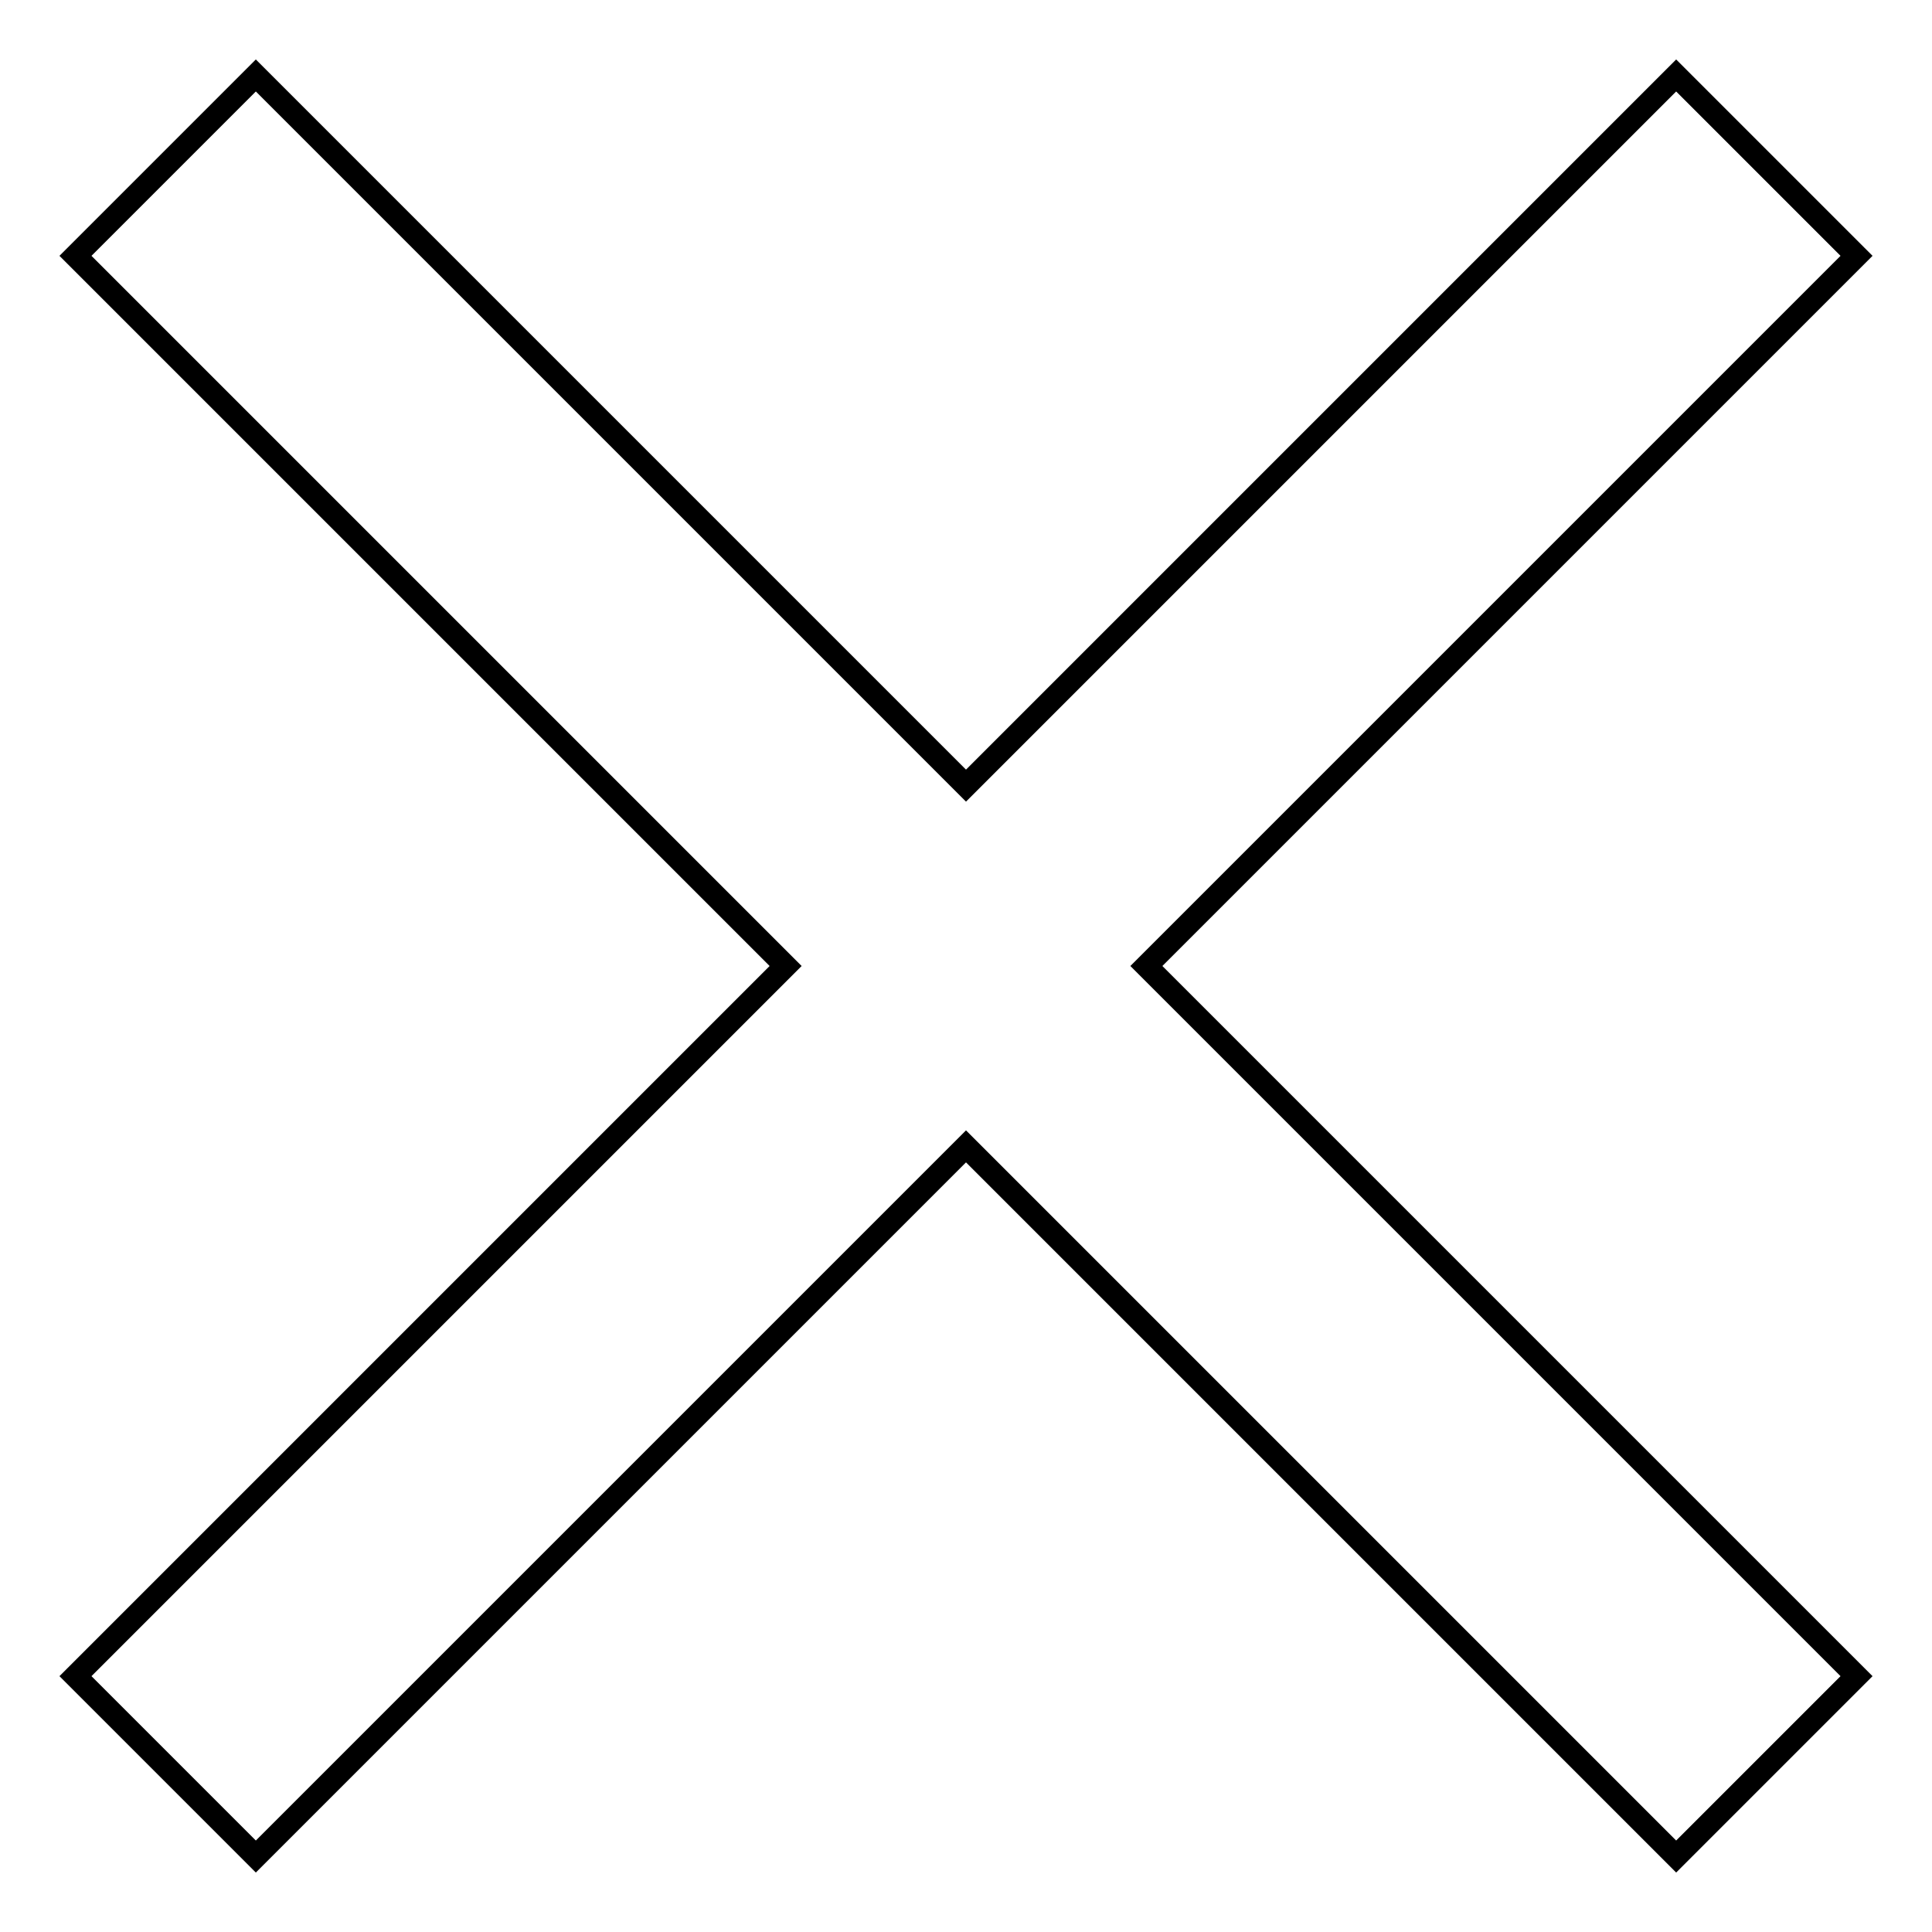
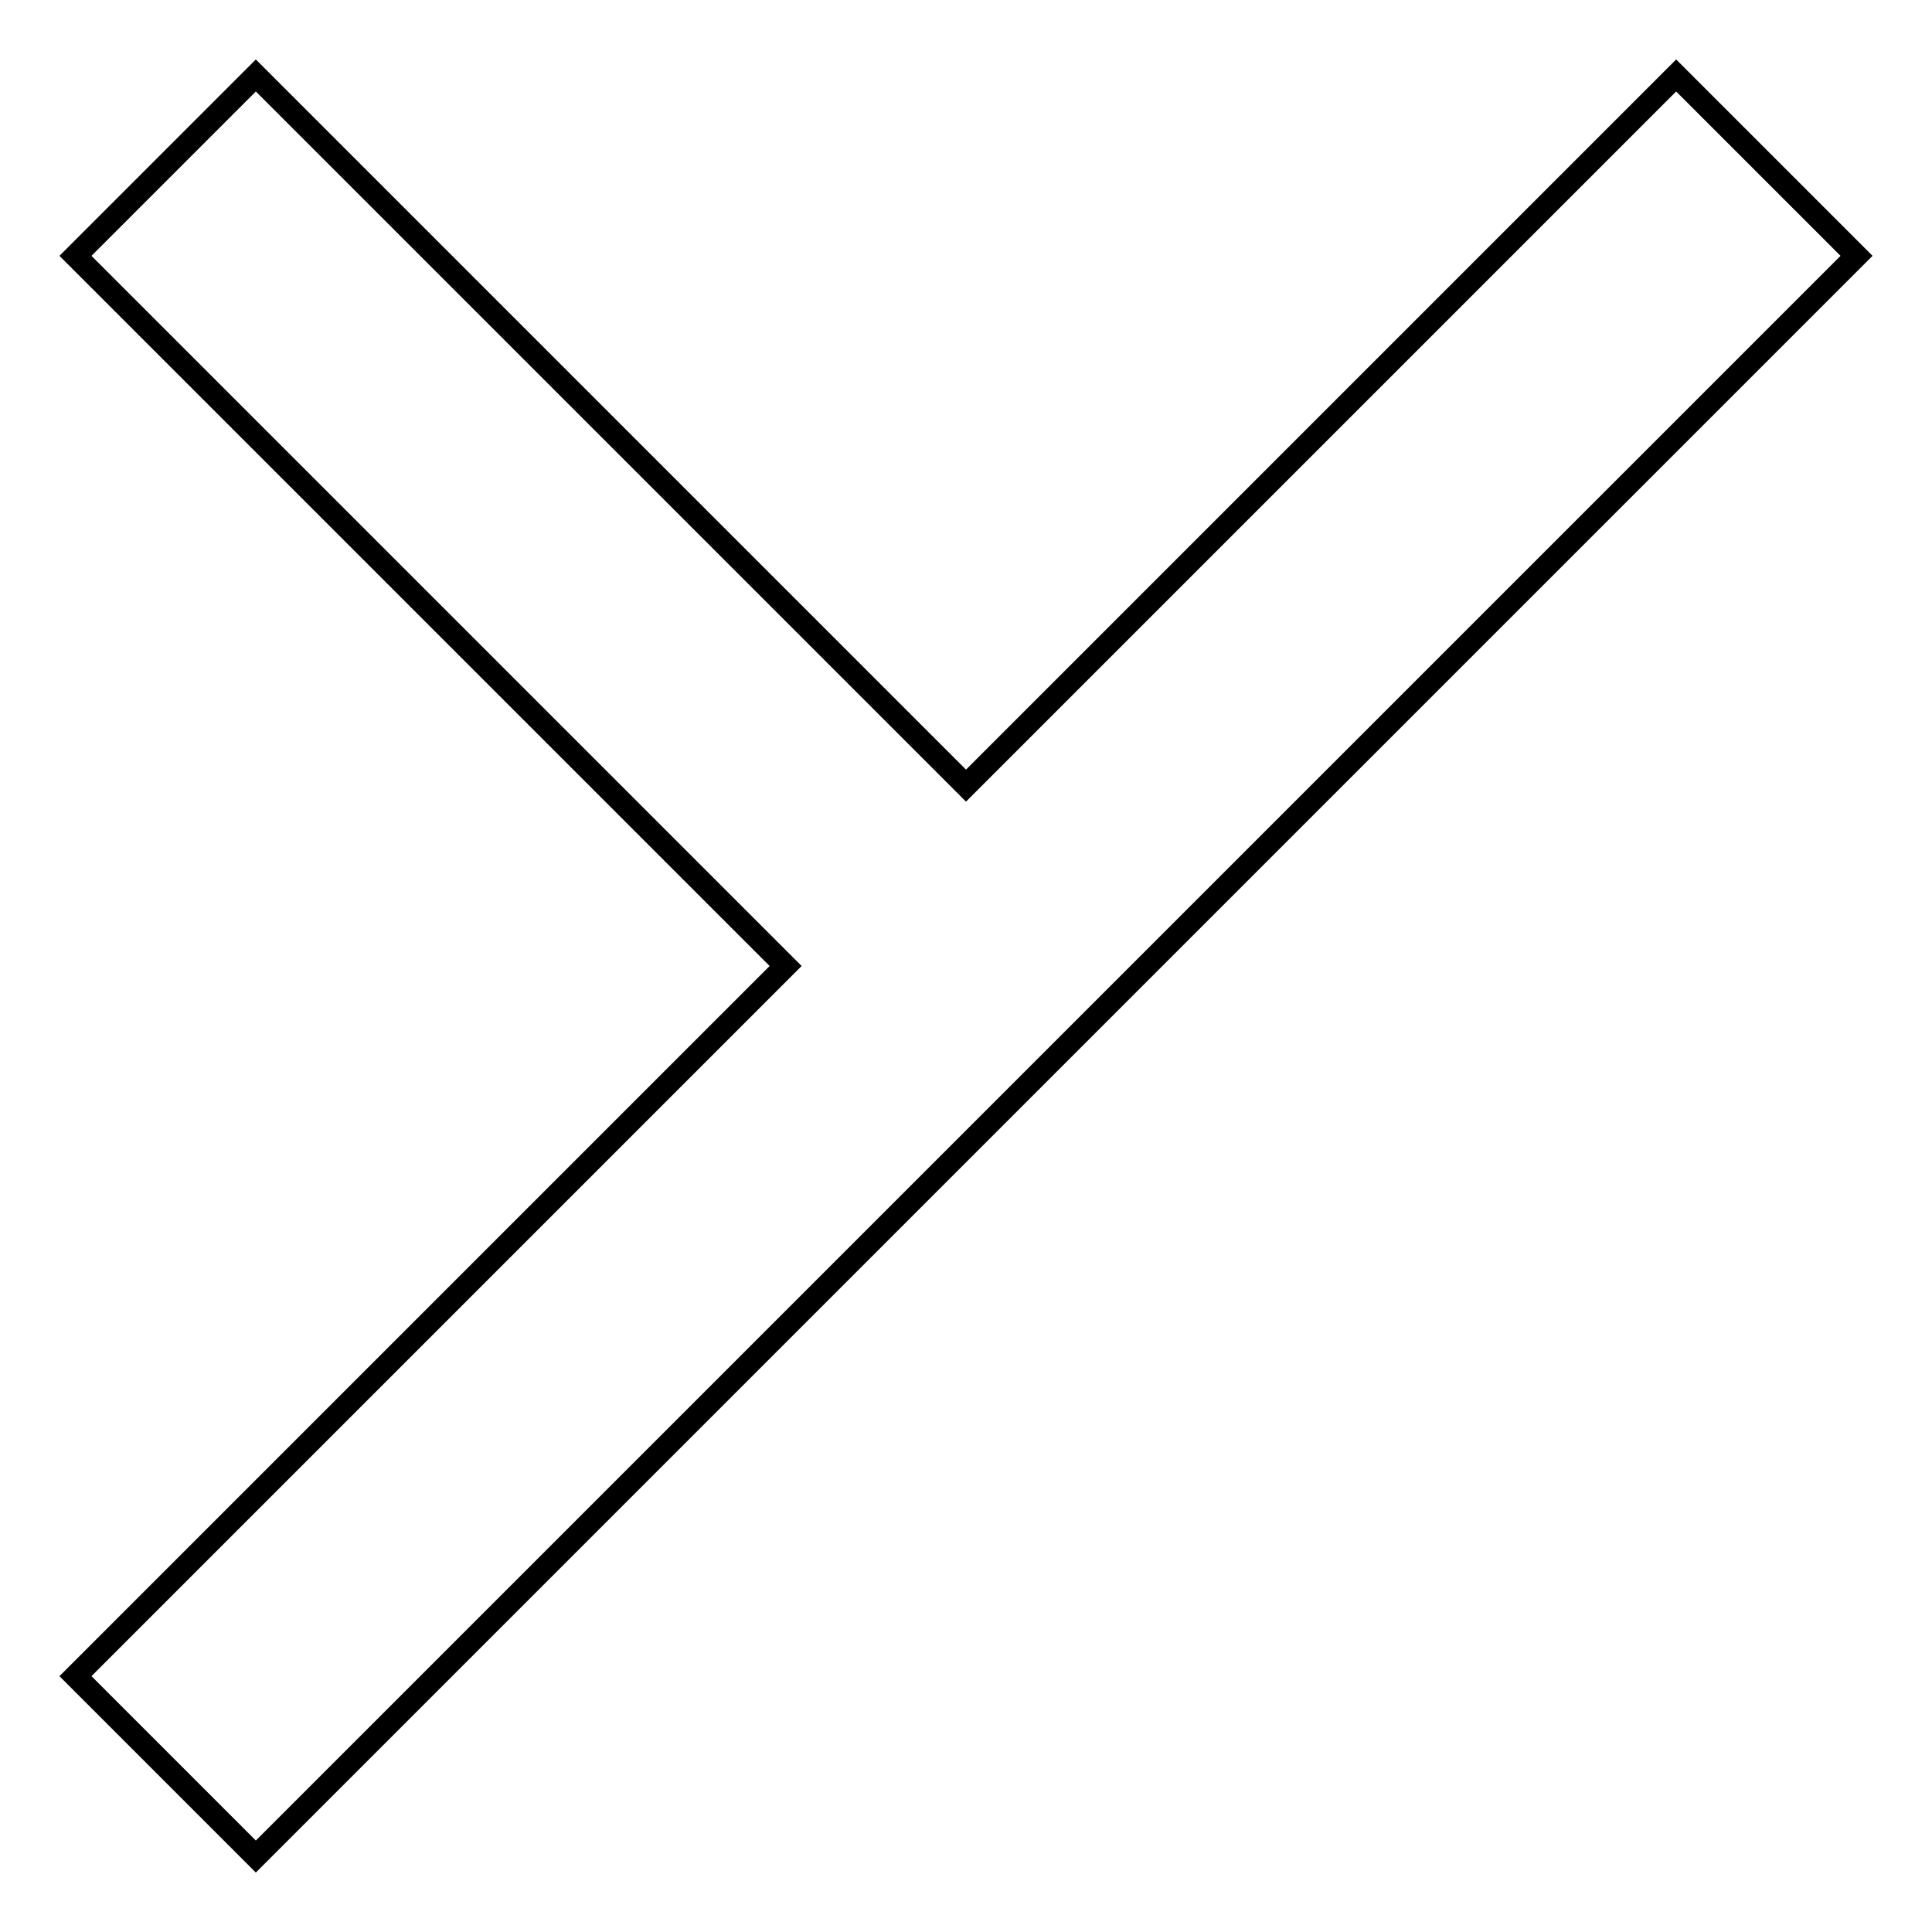
<svg xmlns="http://www.w3.org/2000/svg" version="1.1" x="0px" y="0px" viewBox="0 0 256 256" enable-background="new 0 0 256 256" xml:space="preserve">
  <g>
-     <path stroke-width="3" fill-opacity="0" stroke="#000000" d="M246,33.9L222.1,10L128,104.1L33.9,10L10,33.9l94.1,94.1L10,222.1L33.9,246l94.1-94.1l94.1,94.1l23.9-23.9 L151.9,128L246,33.9z" />
+     <path stroke-width="3" fill-opacity="0" stroke="#000000" d="M246,33.9L222.1,10L128,104.1L33.9,10L10,33.9l94.1,94.1L10,222.1L33.9,246l94.1-94.1l23.9-23.9 L151.9,128L246,33.9z" />
  </g>
</svg>